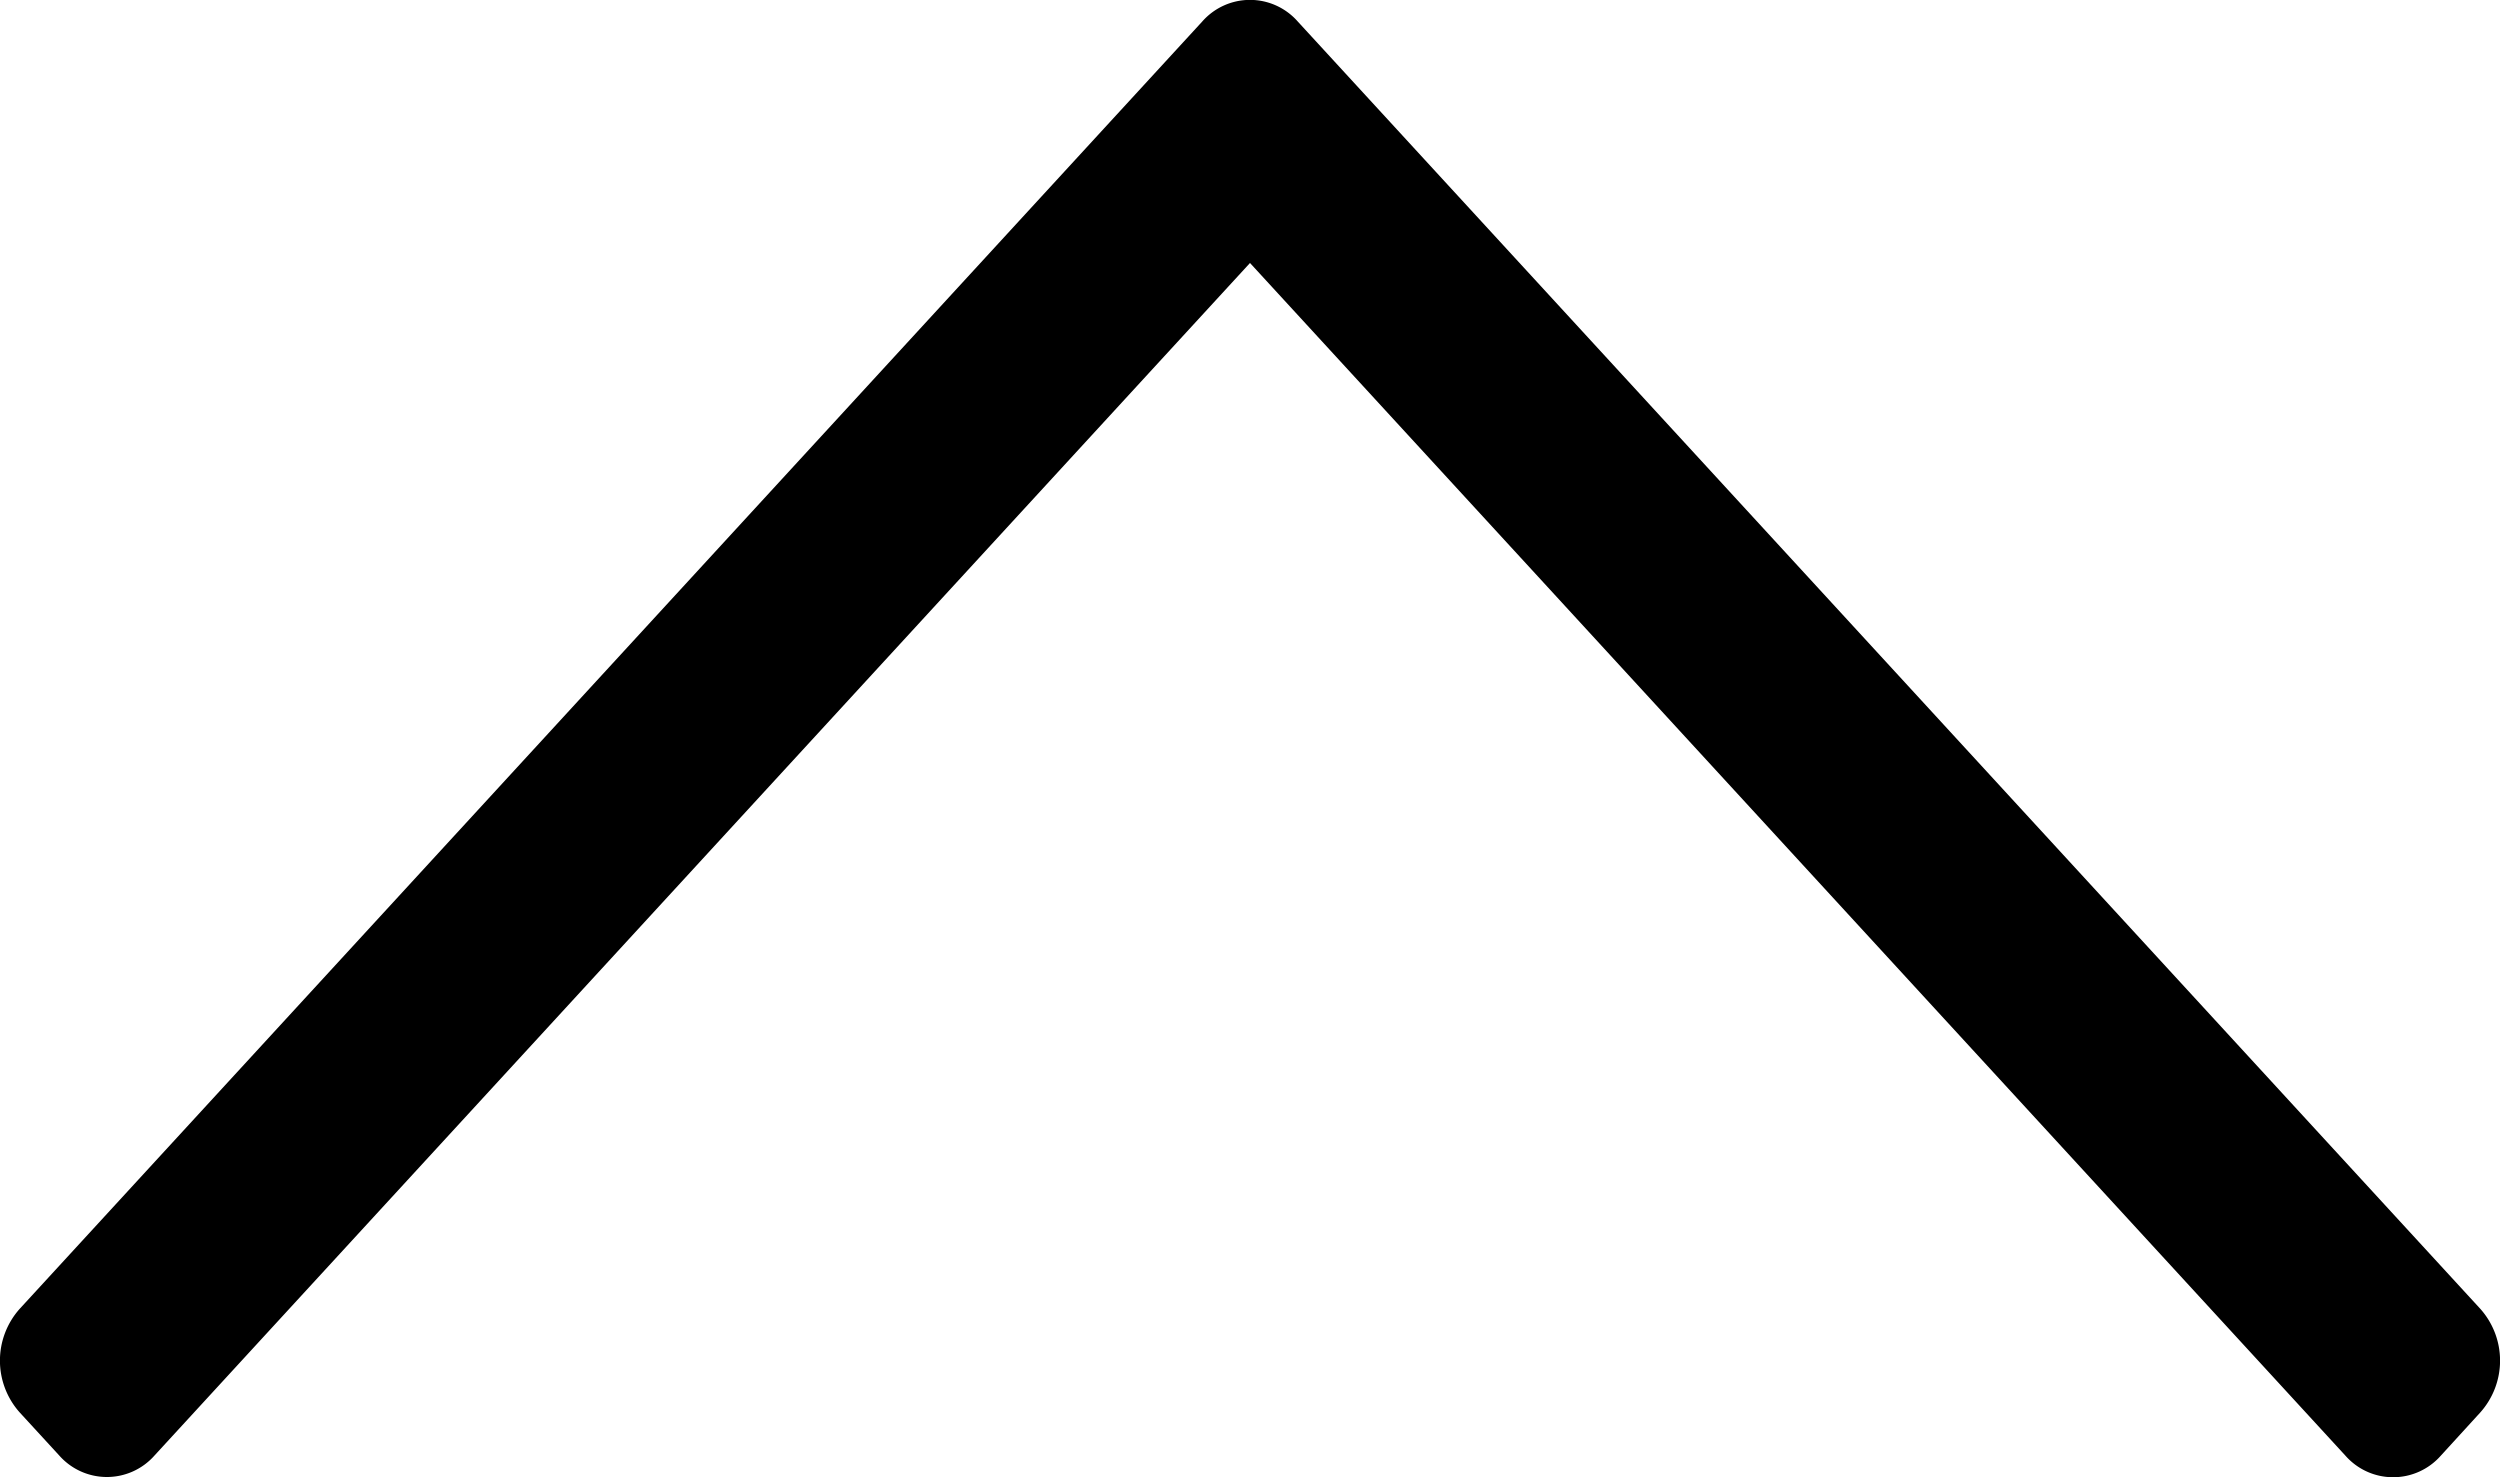
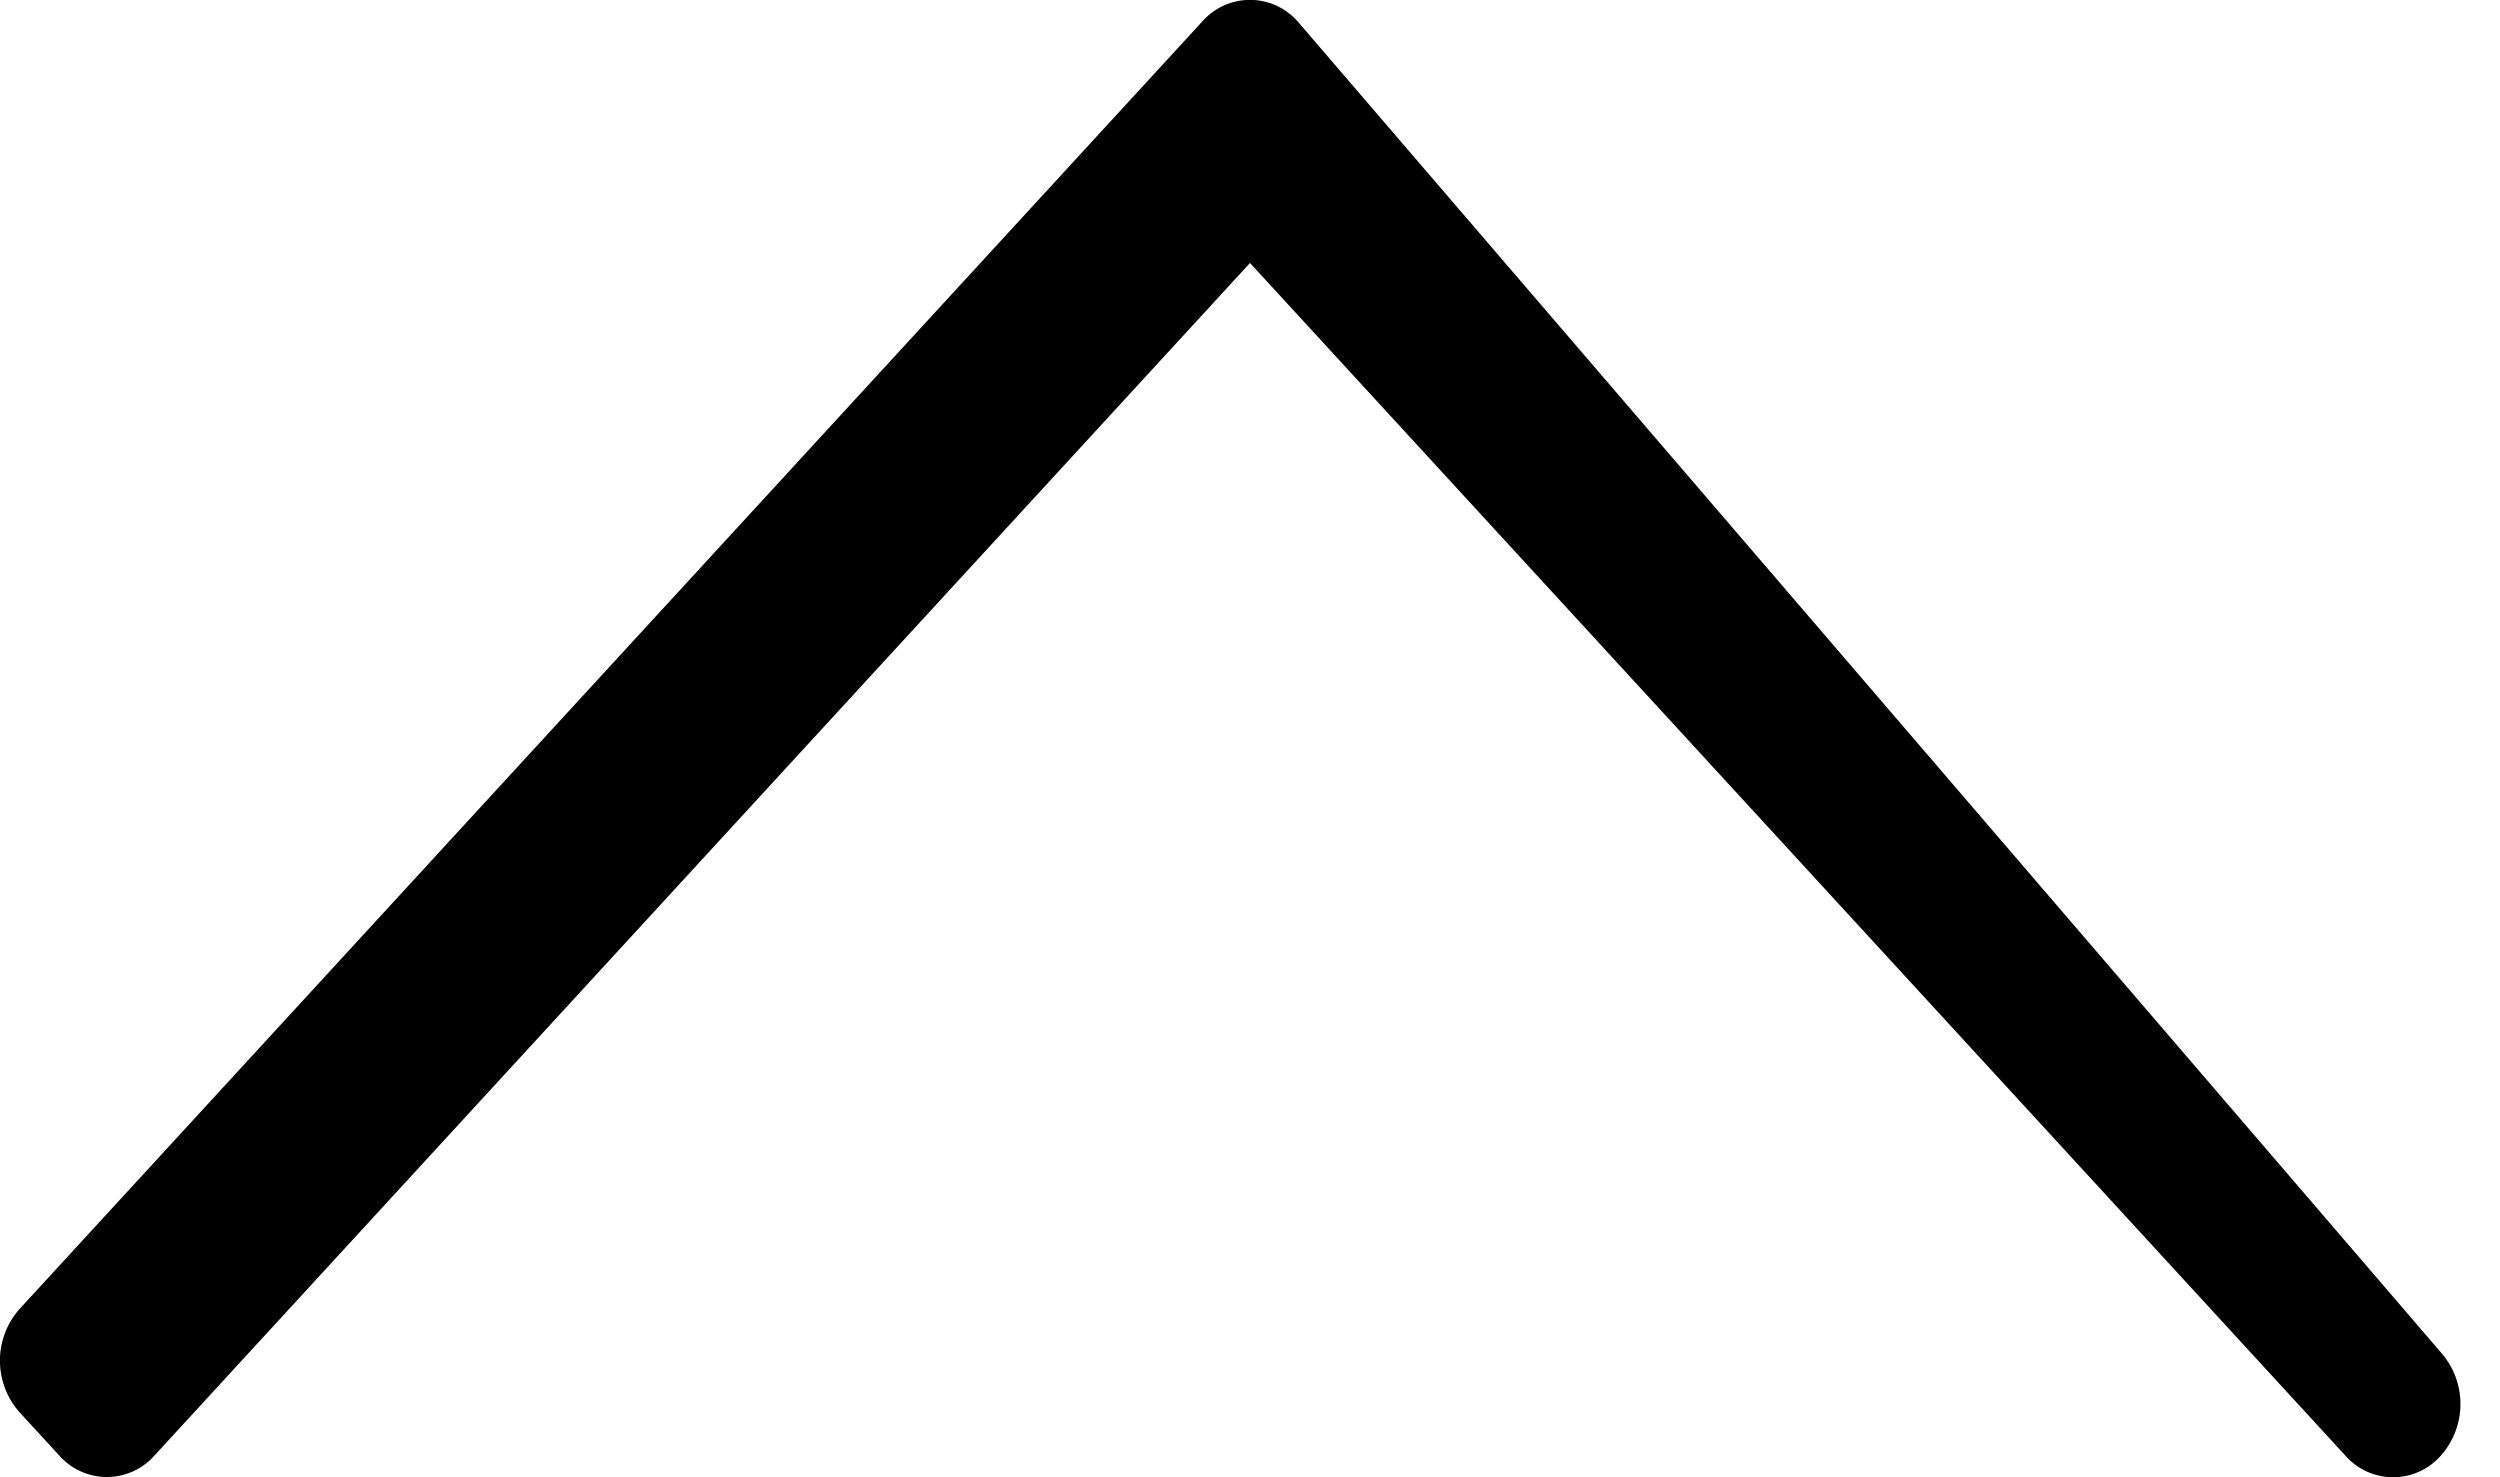
<svg xmlns="http://www.w3.org/2000/svg" width="10.666" height="6.302" viewBox="0 0 10.666 6.302">
-   <path id="collapse" d="M6.026,10.582l.184-.169a.271.271,0,0,0,0-.406L1.122,5.333,6.211.659a.271.271,0,0,0,0-.406L6.026.084a.332.332,0,0,0-.442,0L.091,5.13a.271.271,0,0,0,0,.406l5.493,5.046A.332.332,0,0,0,6.026,10.582Z" transform="translate(10.666) rotate(90)" />
+   <path id="collapse" d="M6.026,10.582l.184-.169a.271.271,0,0,0,0-.406L1.122,5.333,6.211.659a.271.271,0,0,0,0-.406a.332.332,0,0,0-.442,0L.091,5.13a.271.271,0,0,0,0,.406l5.493,5.046A.332.332,0,0,0,6.026,10.582Z" transform="translate(10.666) rotate(90)" />
</svg>